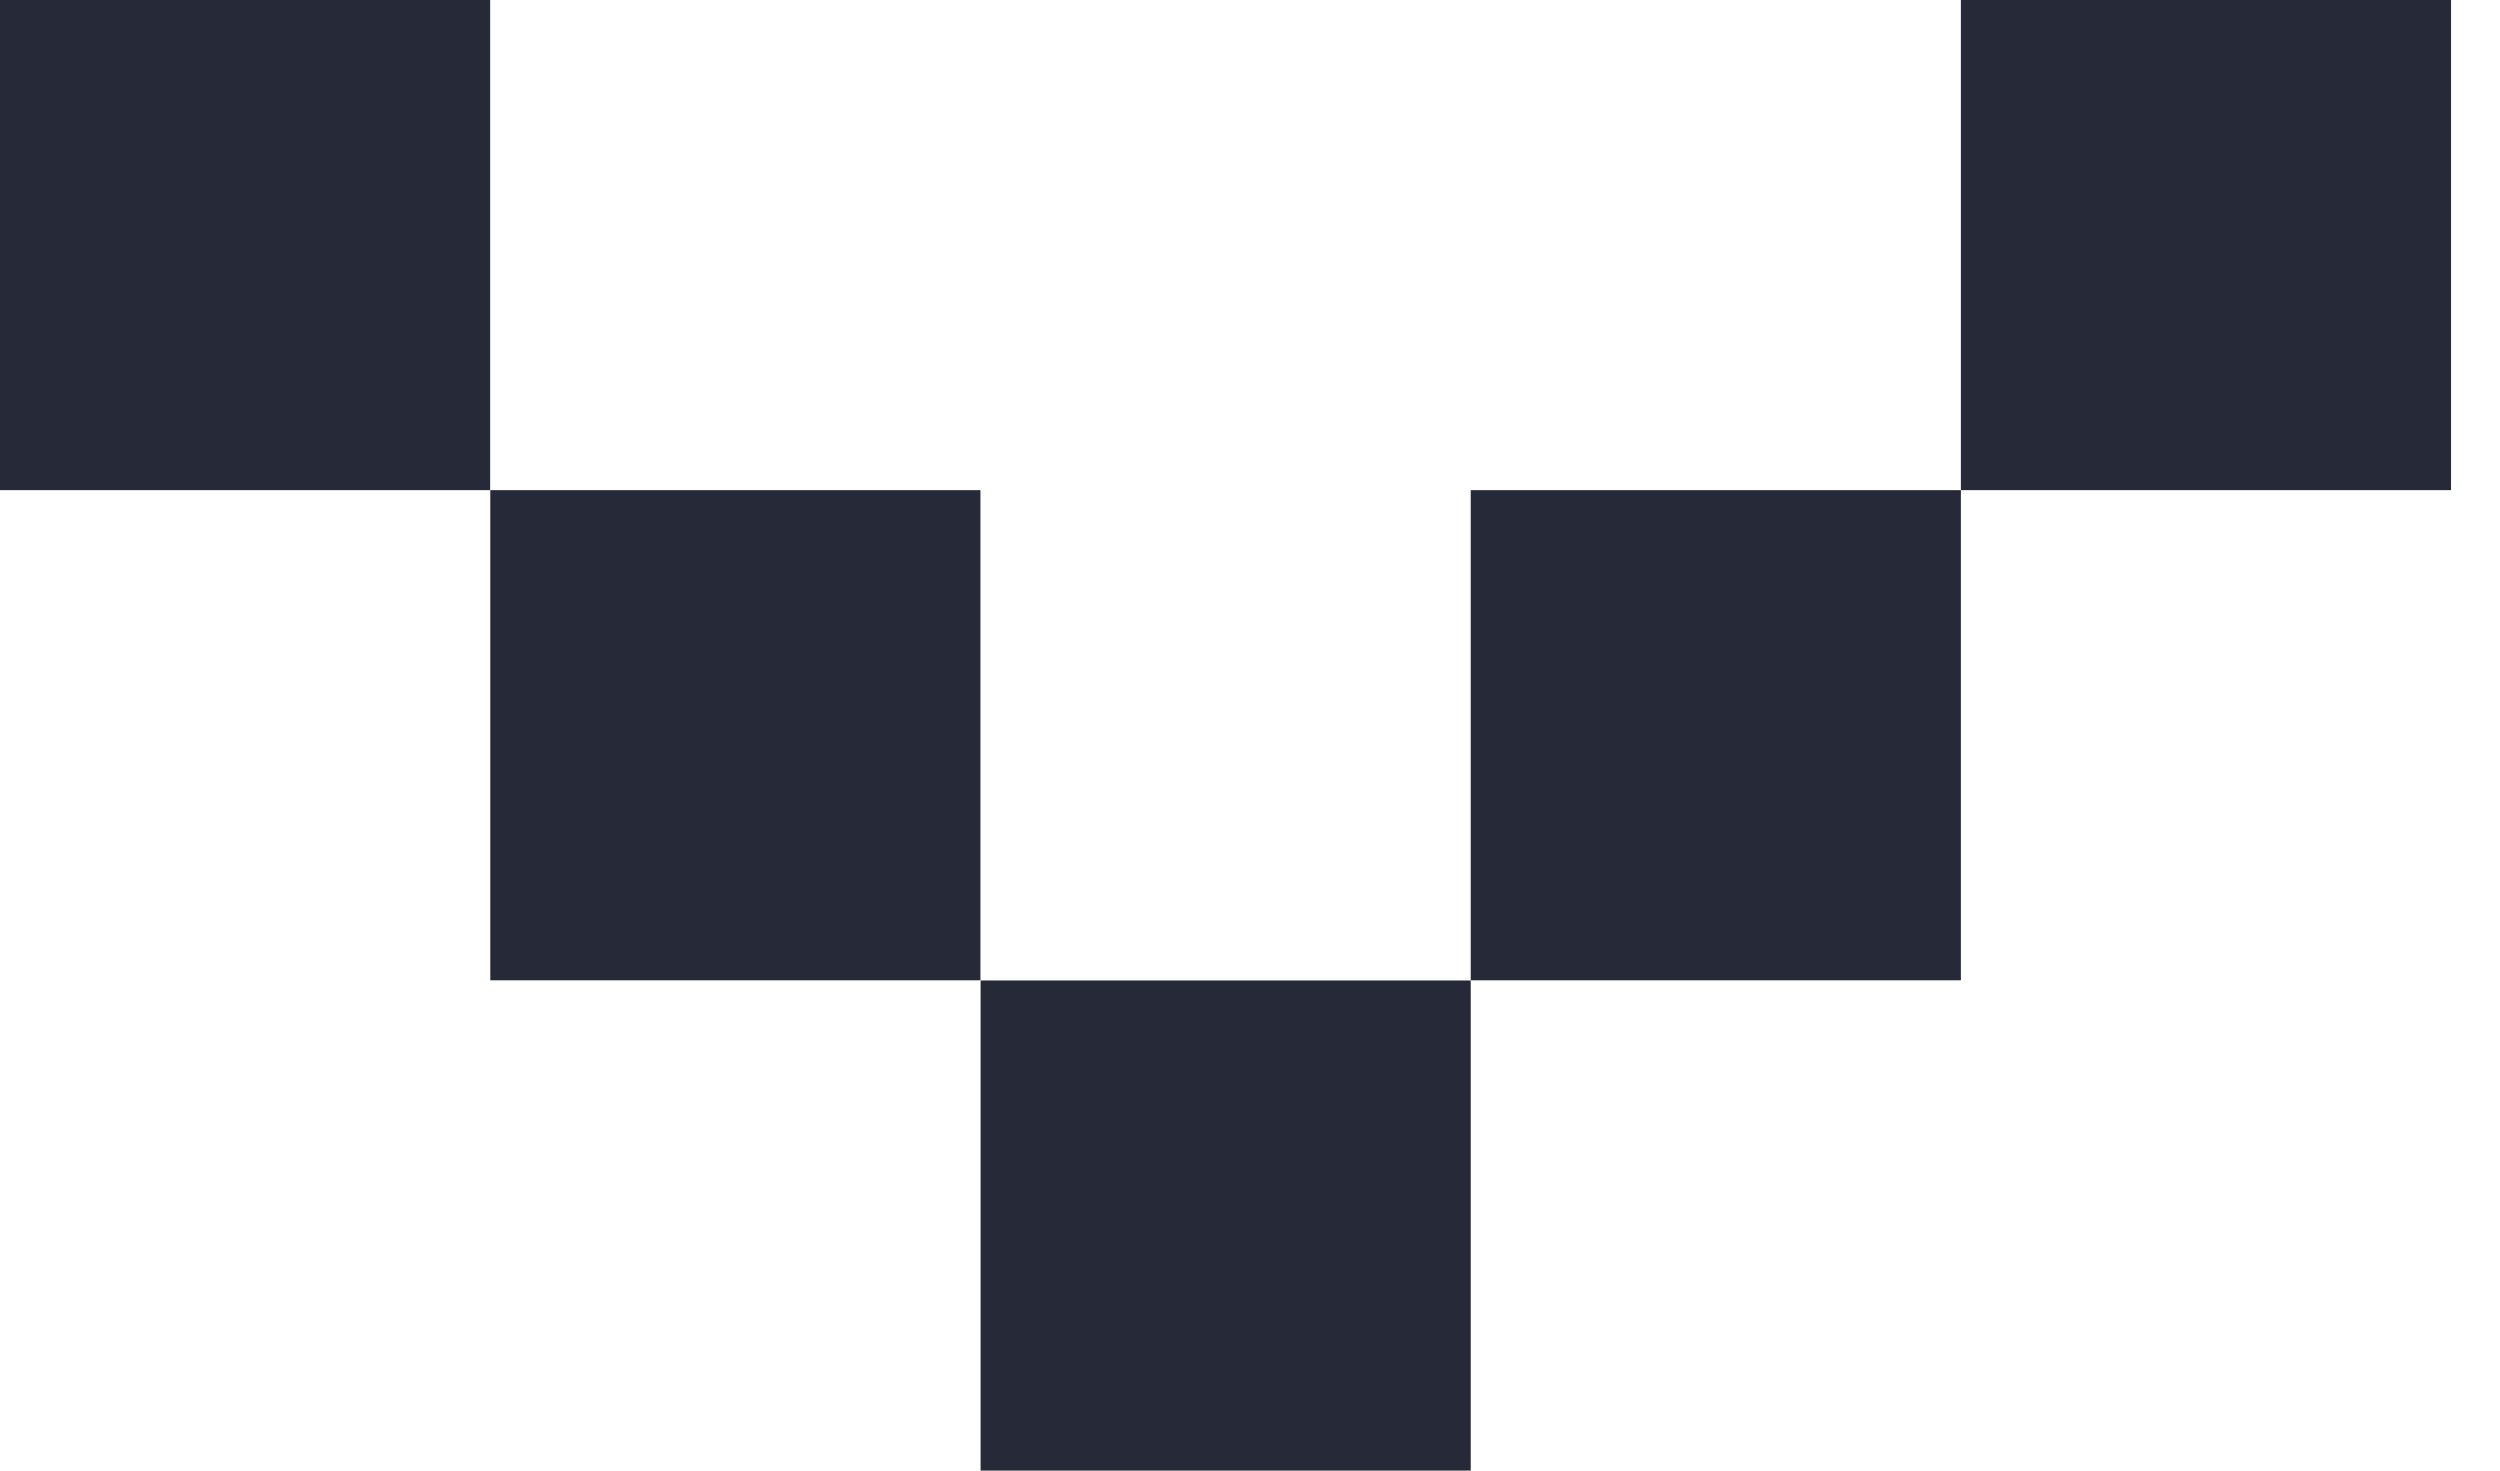
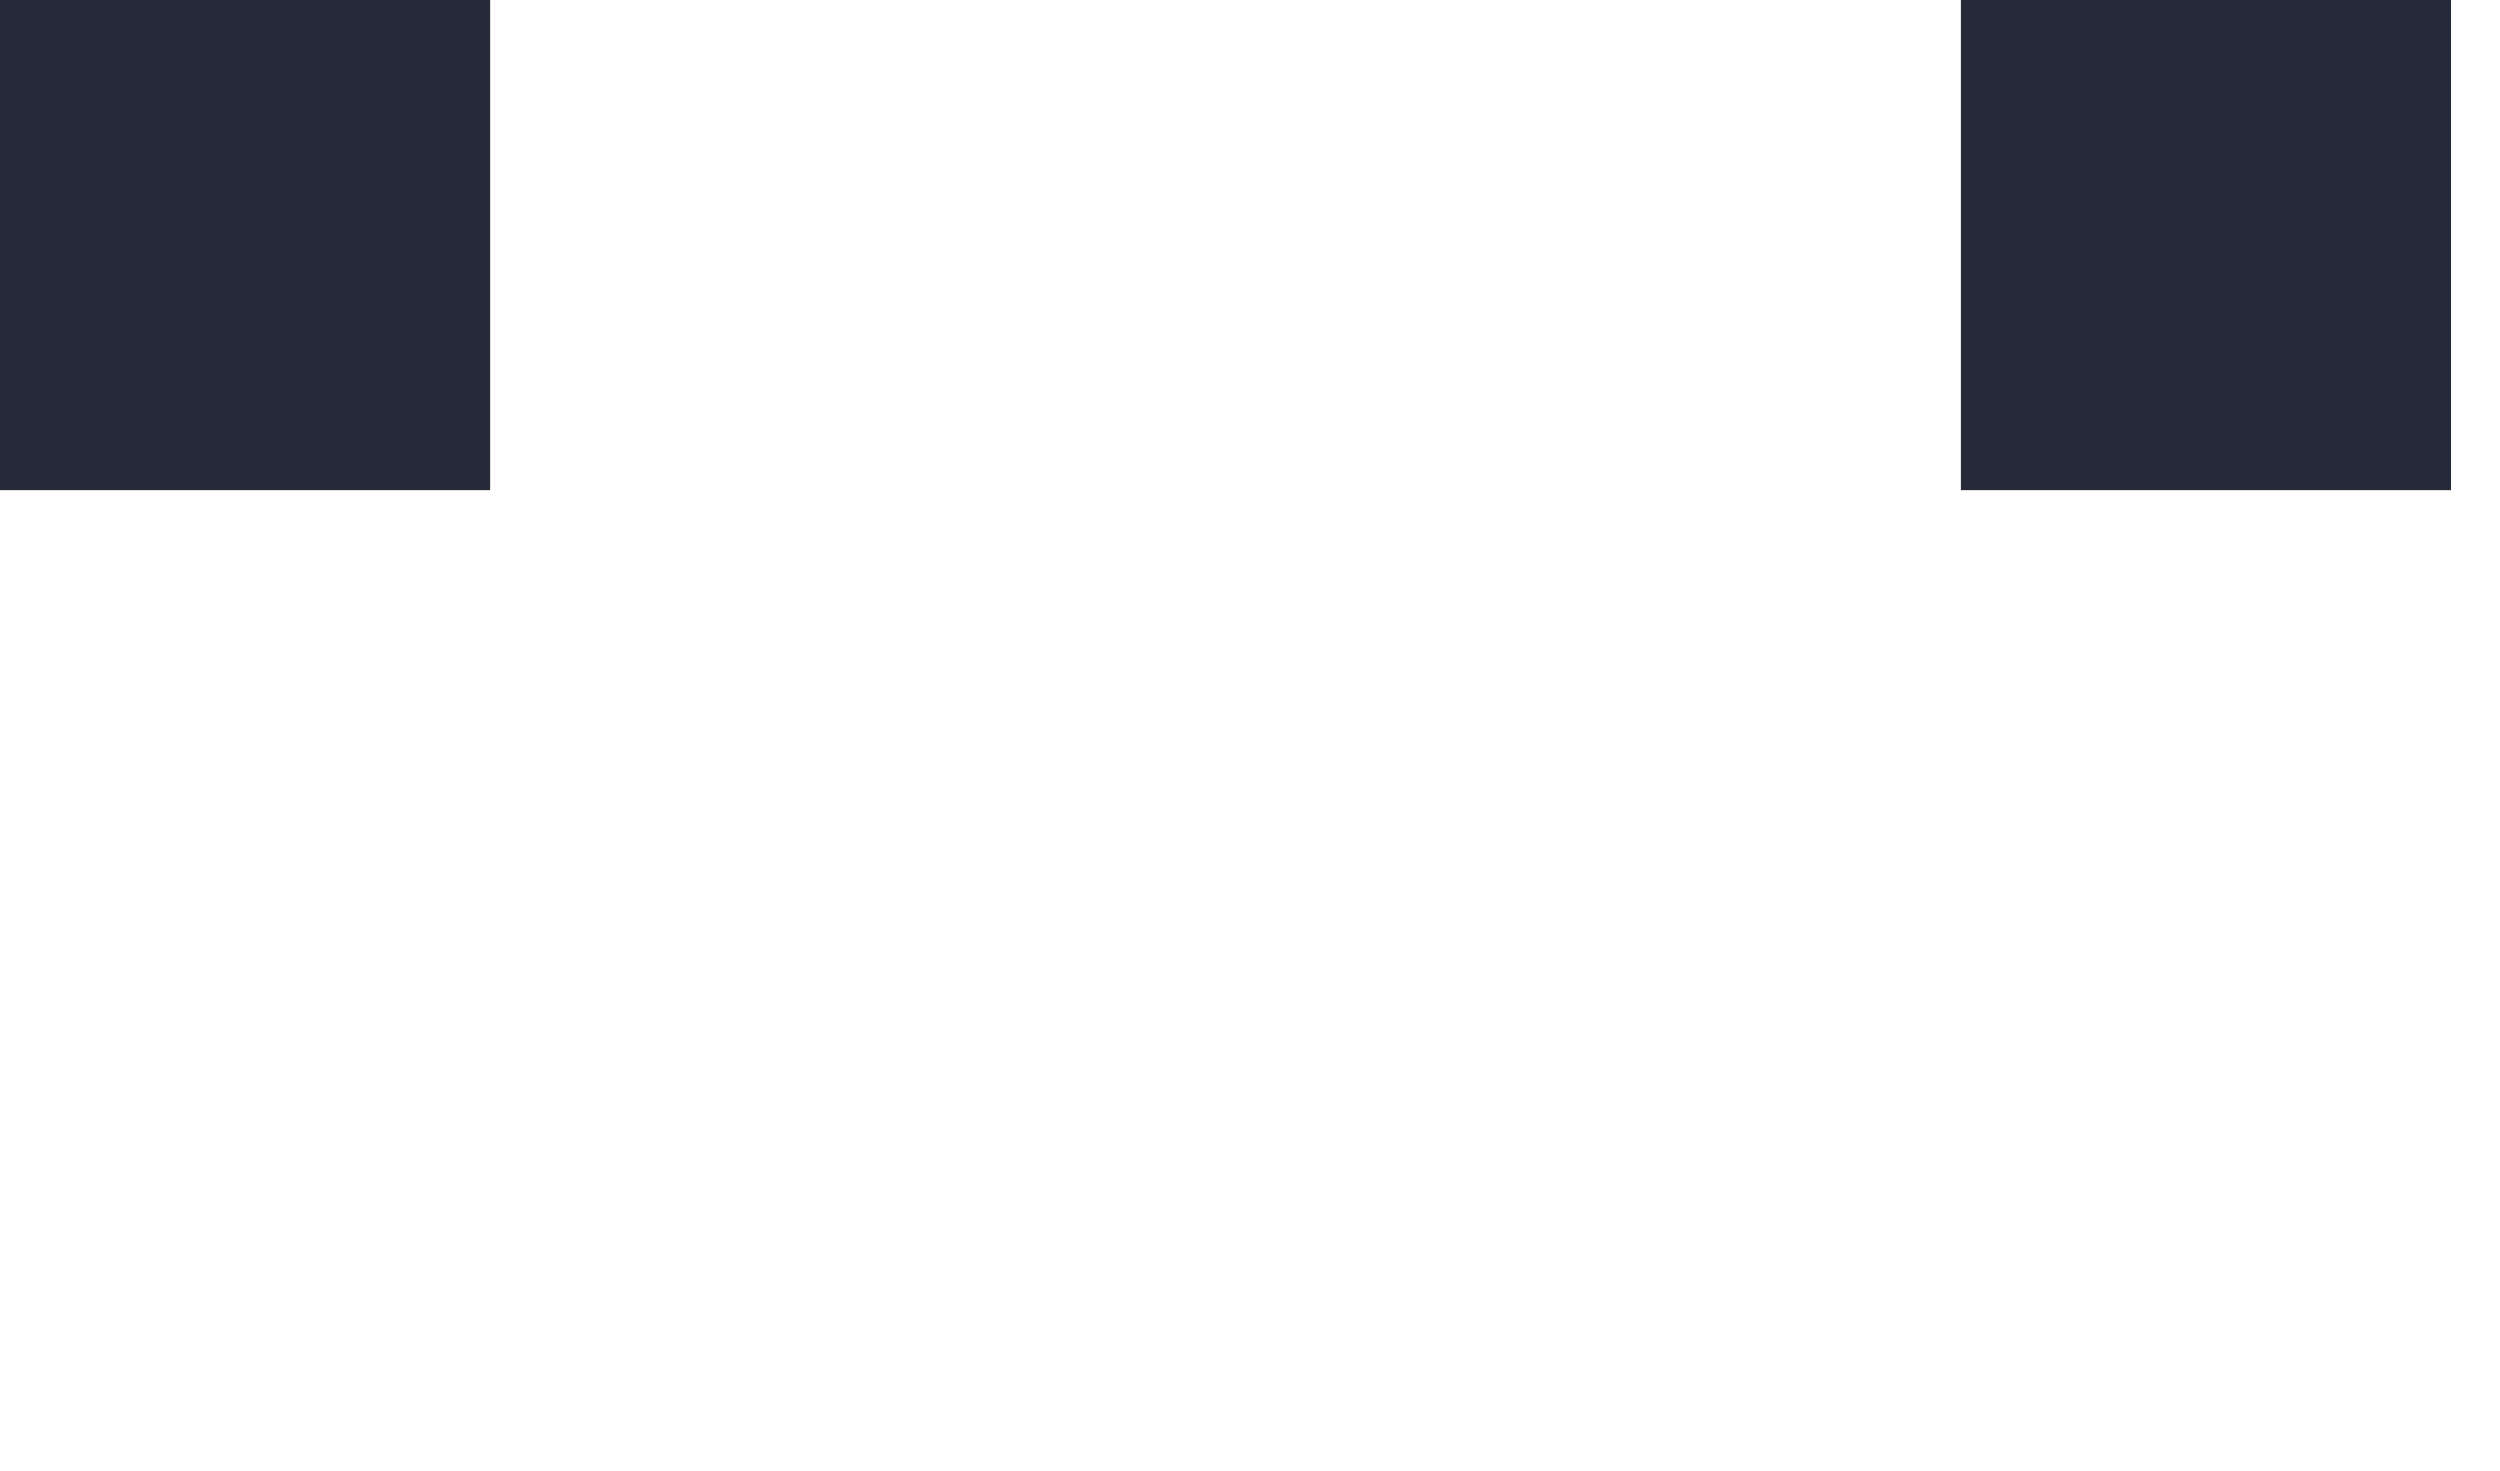
<svg xmlns="http://www.w3.org/2000/svg" width="17" height="10" viewBox="0 0 17 10" fill="none">
  <rect x="16.667" width="3.333" height="3.333" transform="rotate(90 16.667 0)" fill="#262A38" />
-   <rect x="10.001" y="6.667" width="3.333" height="3.333" transform="rotate(90 10.001 6.667)" fill="#262A38" />
  <rect x="3.333" width="3.333" height="3.333" transform="rotate(90 3.333 0)" fill="#262A38" />
-   <rect x="6.667" y="3.333" width="3.333" height="3.333" transform="rotate(90 6.667 3.333)" fill="#262A38" />
-   <rect x="13.334" y="3.333" width="3.333" height="3.333" transform="rotate(90 13.334 3.333)" fill="#262A38" />
</svg>